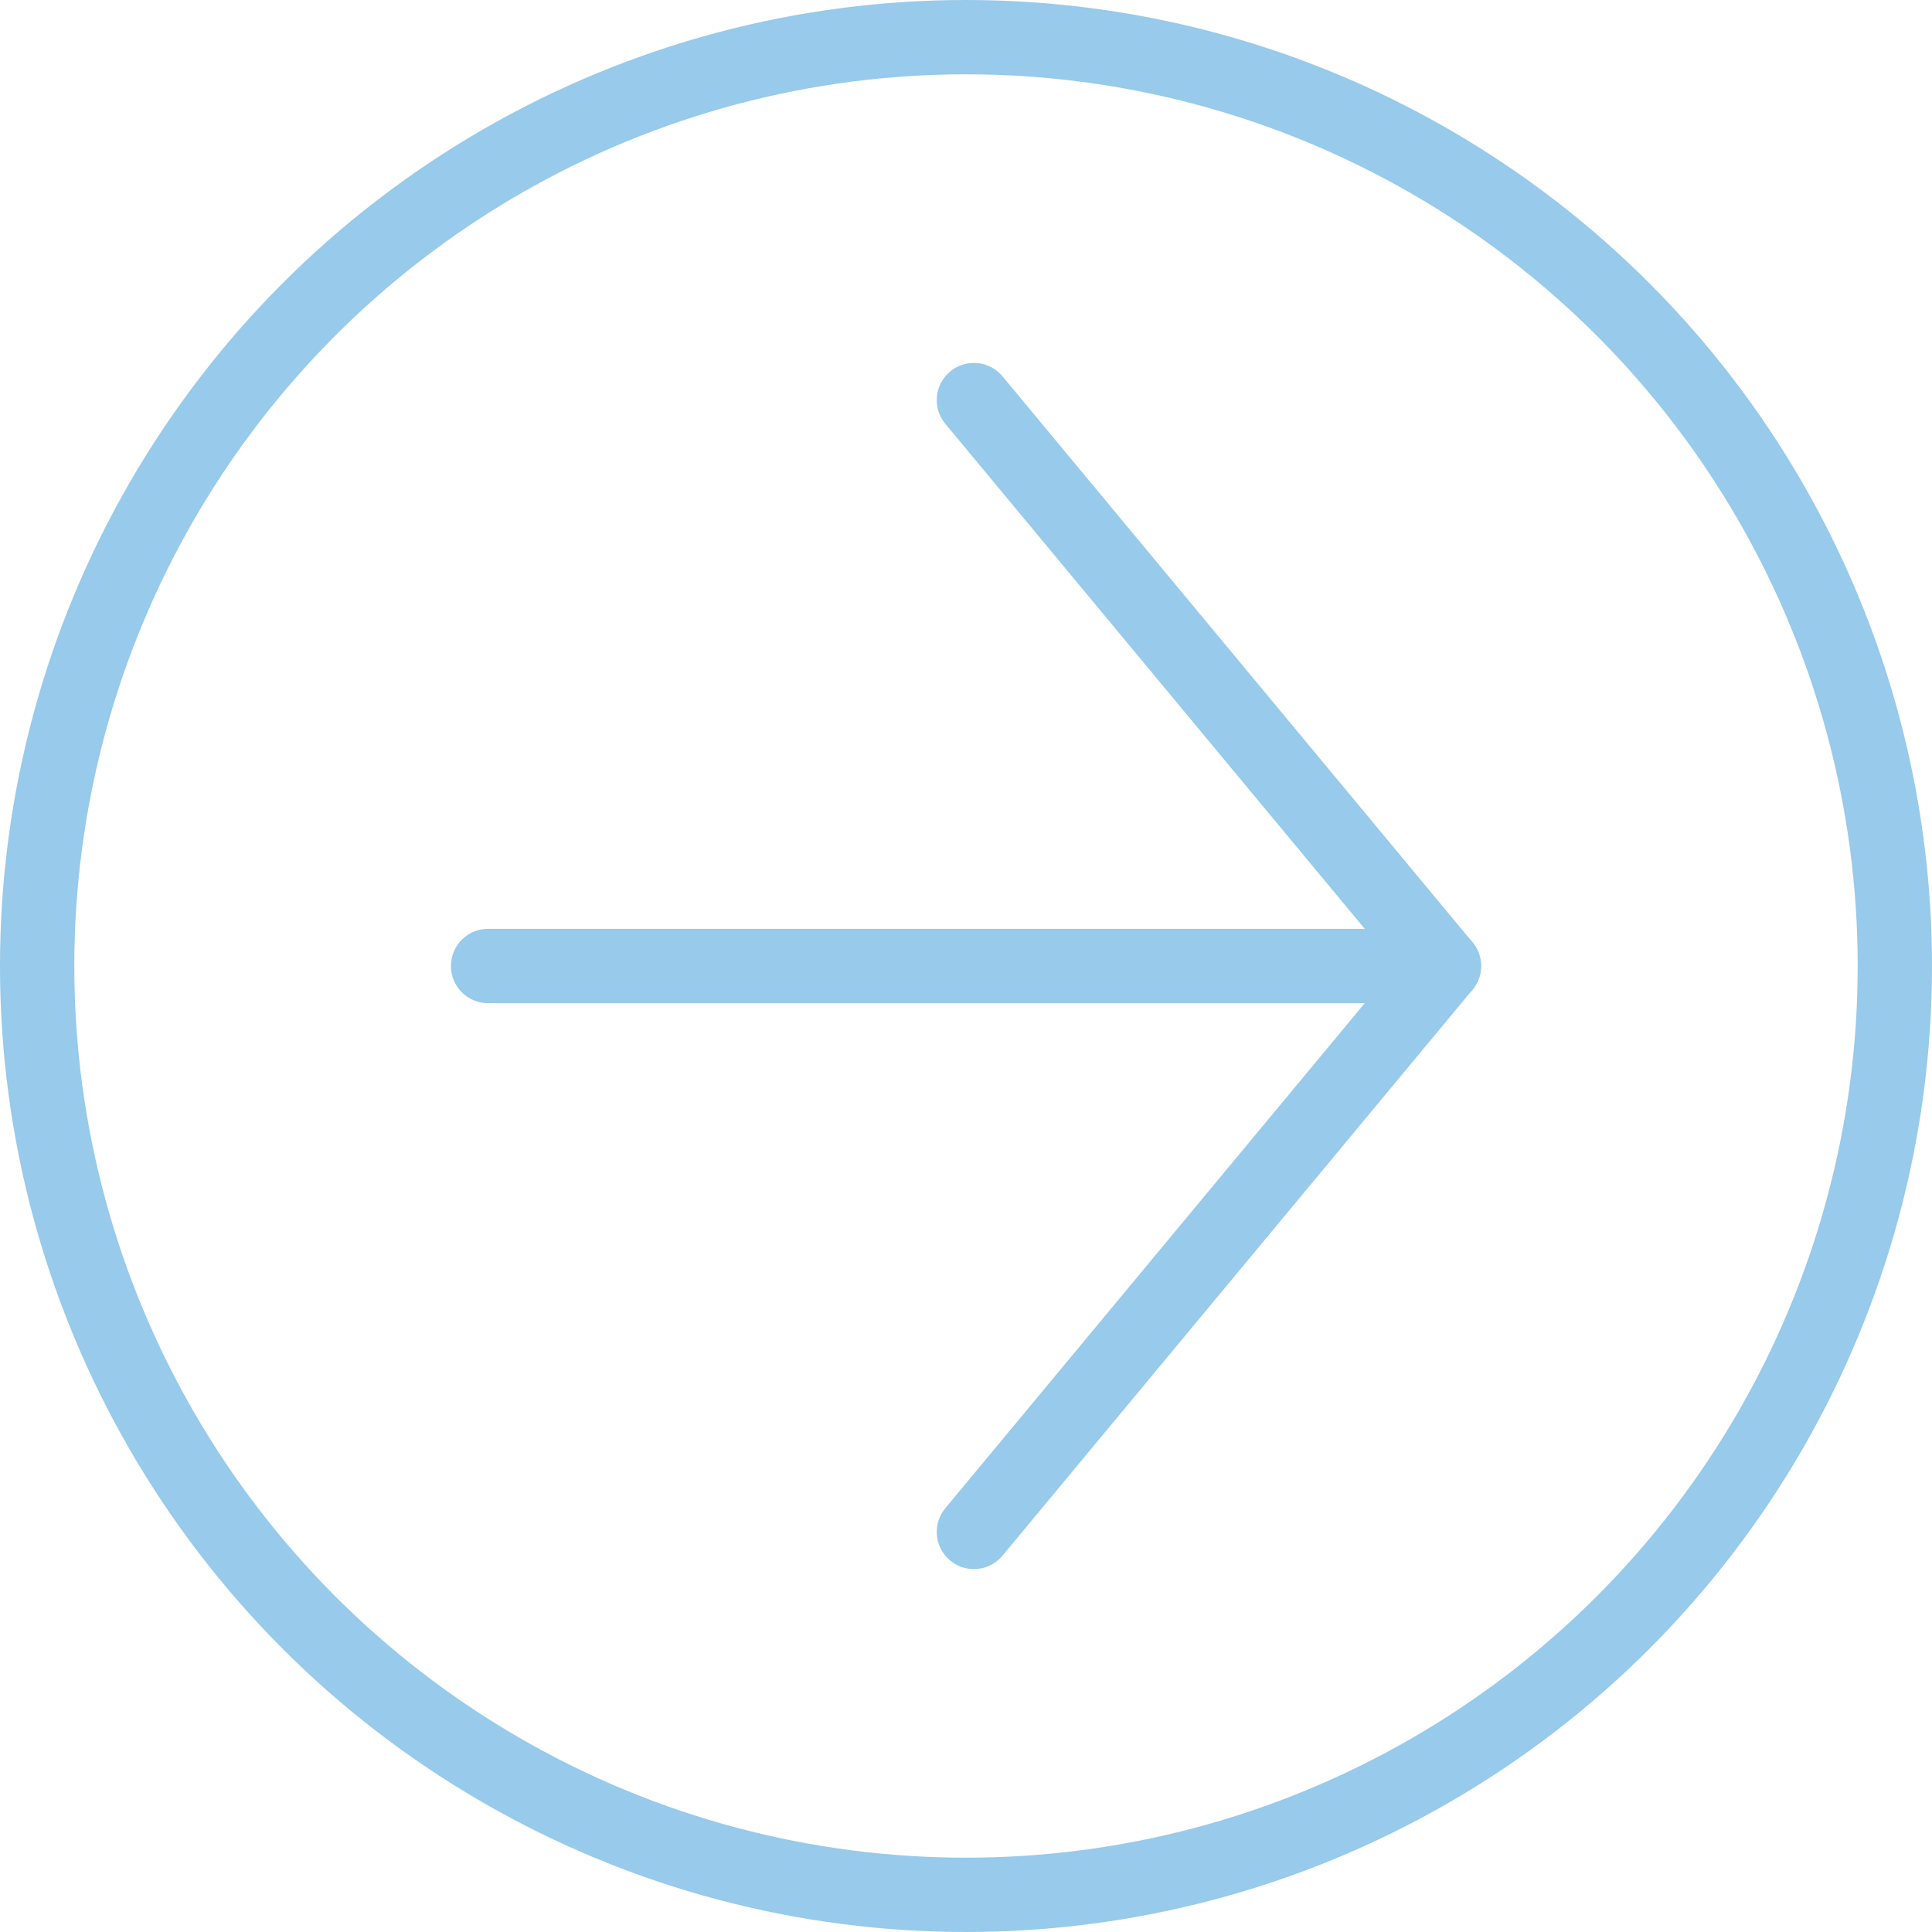
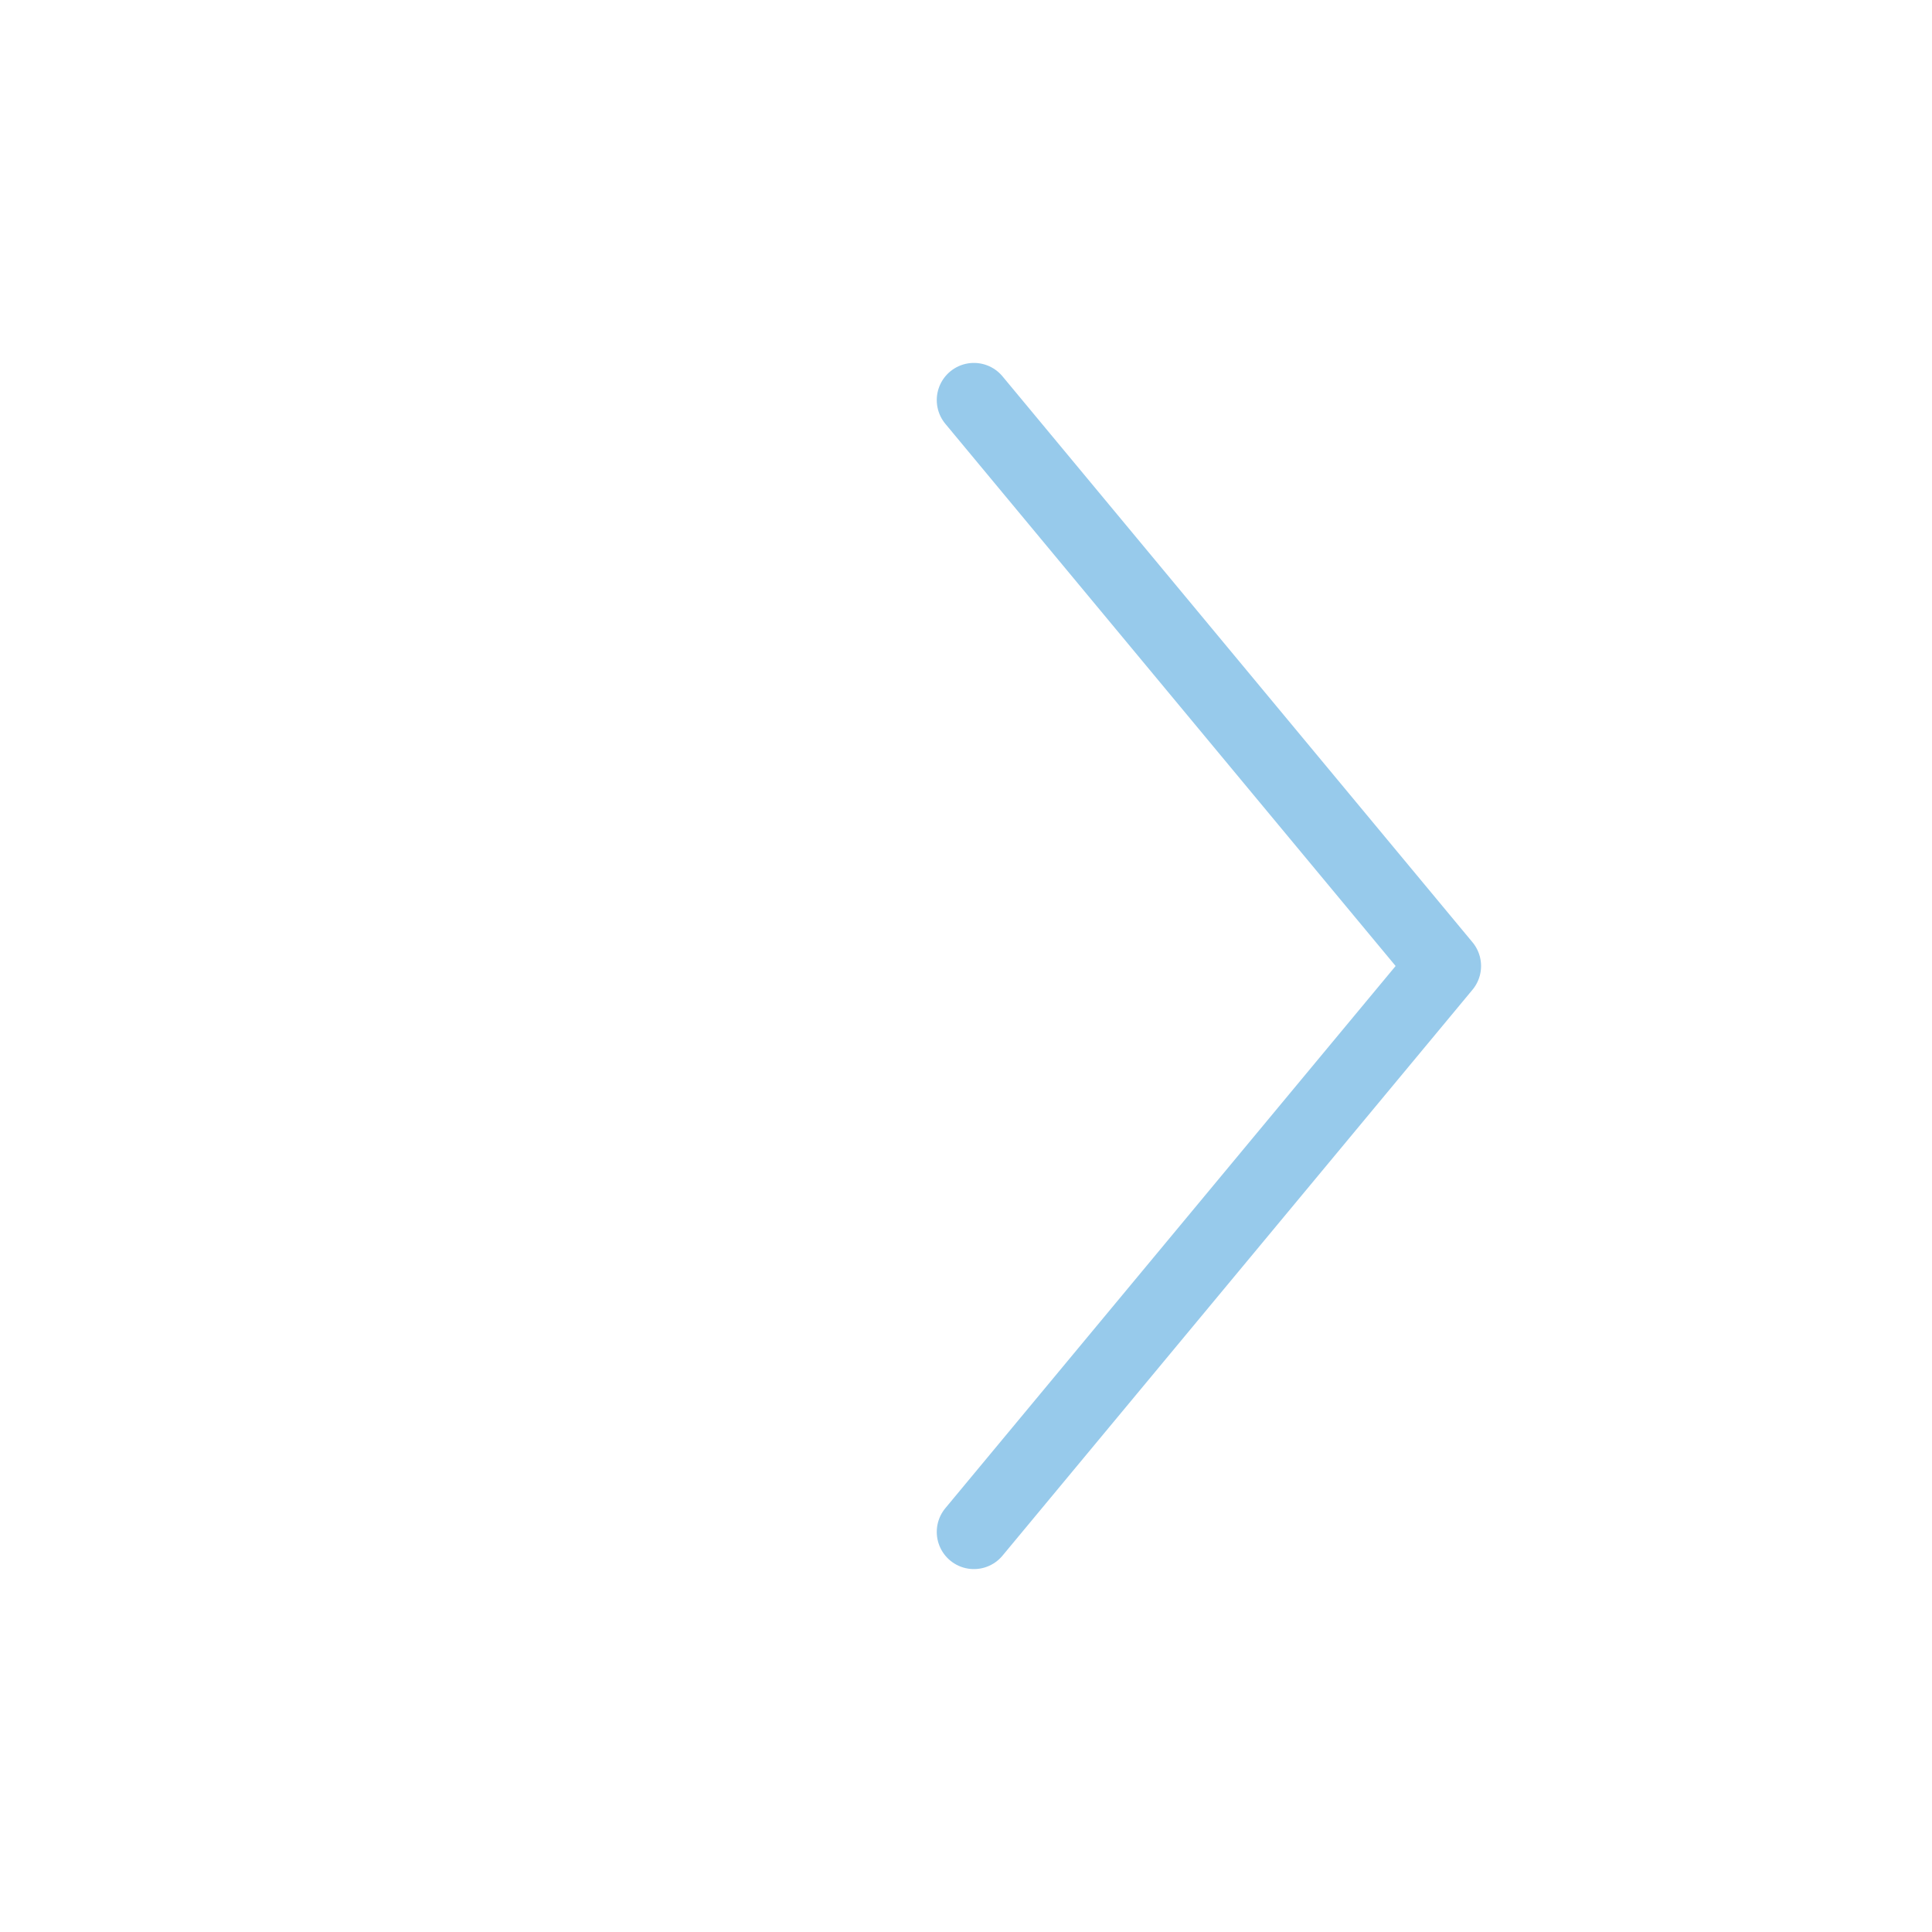
<svg xmlns="http://www.w3.org/2000/svg" width="52" height="52" viewBox="0 0 52 52">
  <defs>
    <style>.cls-1,.cls-2{fill:none;stroke:#97caeb;stroke-width:2px;}.cls-1{stroke-miterlimit:10;}.cls-2{stroke-linecap:round;stroke-linejoin:round;}</style>
  </defs>
  <g id="レイヤー_2" data-name="レイヤー 2">
    <g id="btn">
-       <circle class="cls-1" cx="26" cy="26" r="25" />
      <polyline class="cls-2" points="26.213 41.232 38.863 26 26.213 10.768" />
-       <line class="cls-2" x1="38.863" y1="26" x2="13.137" y2="26" />
    </g>
  </g>
</svg>